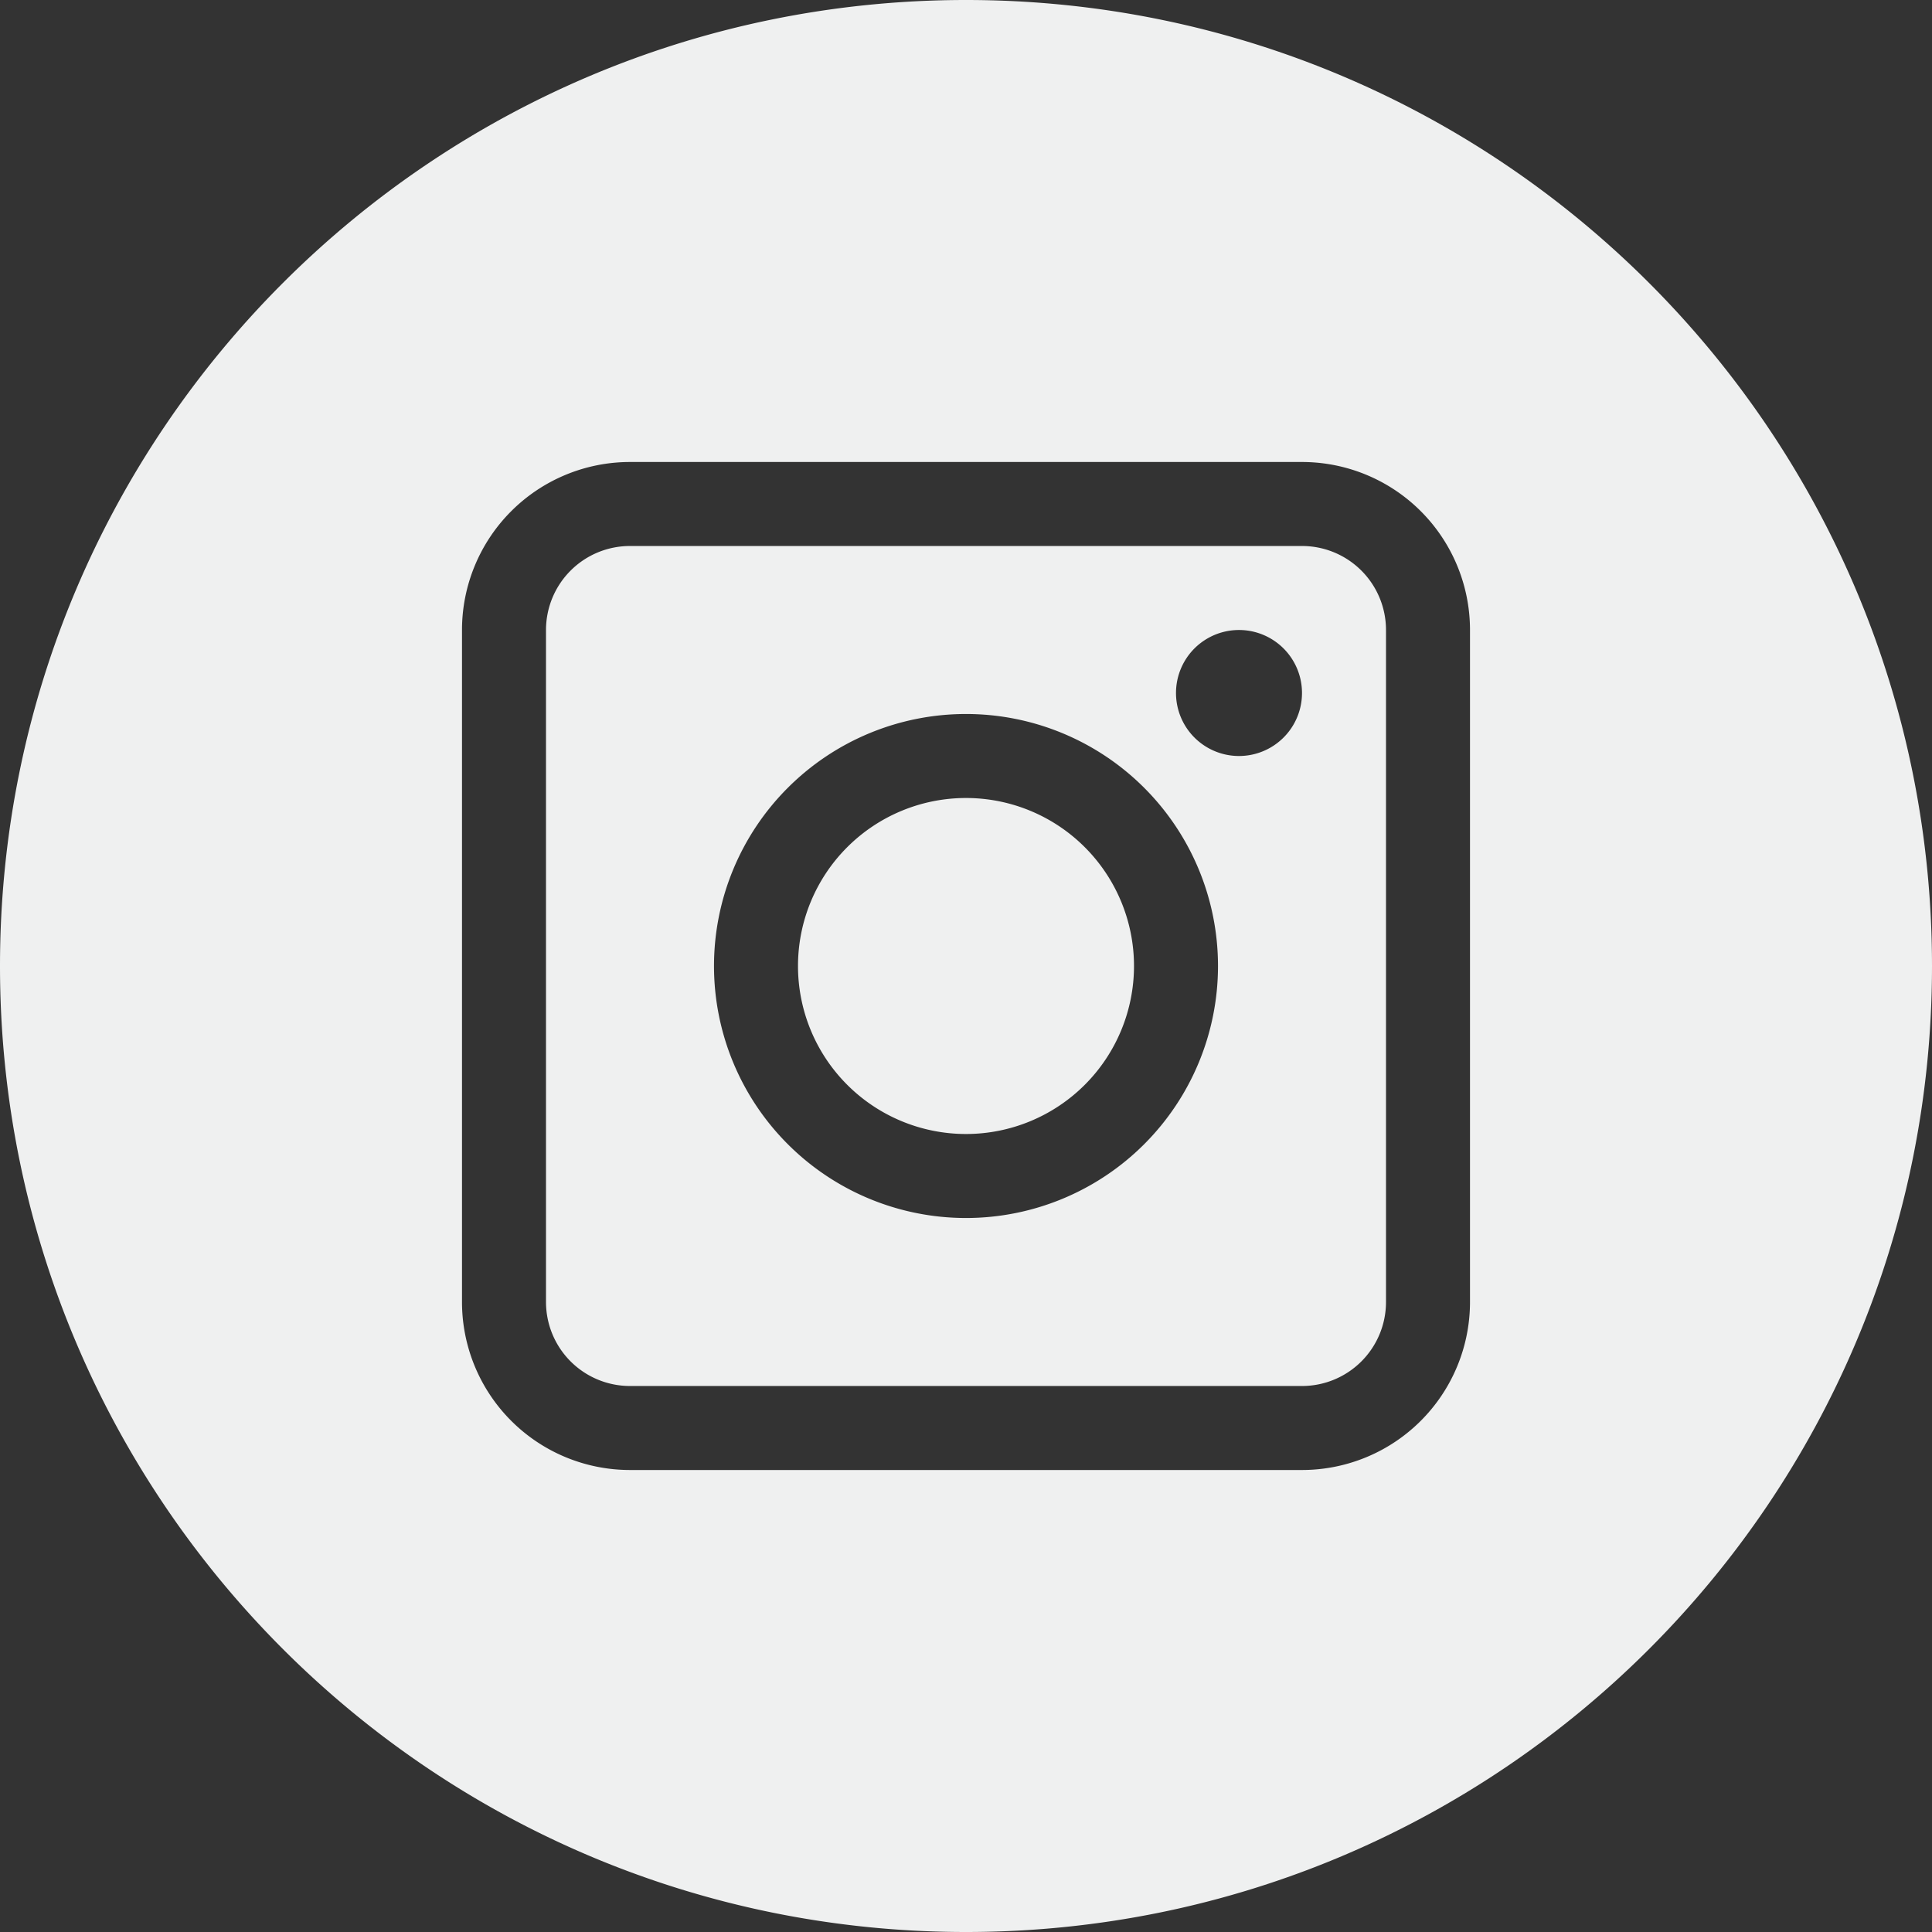
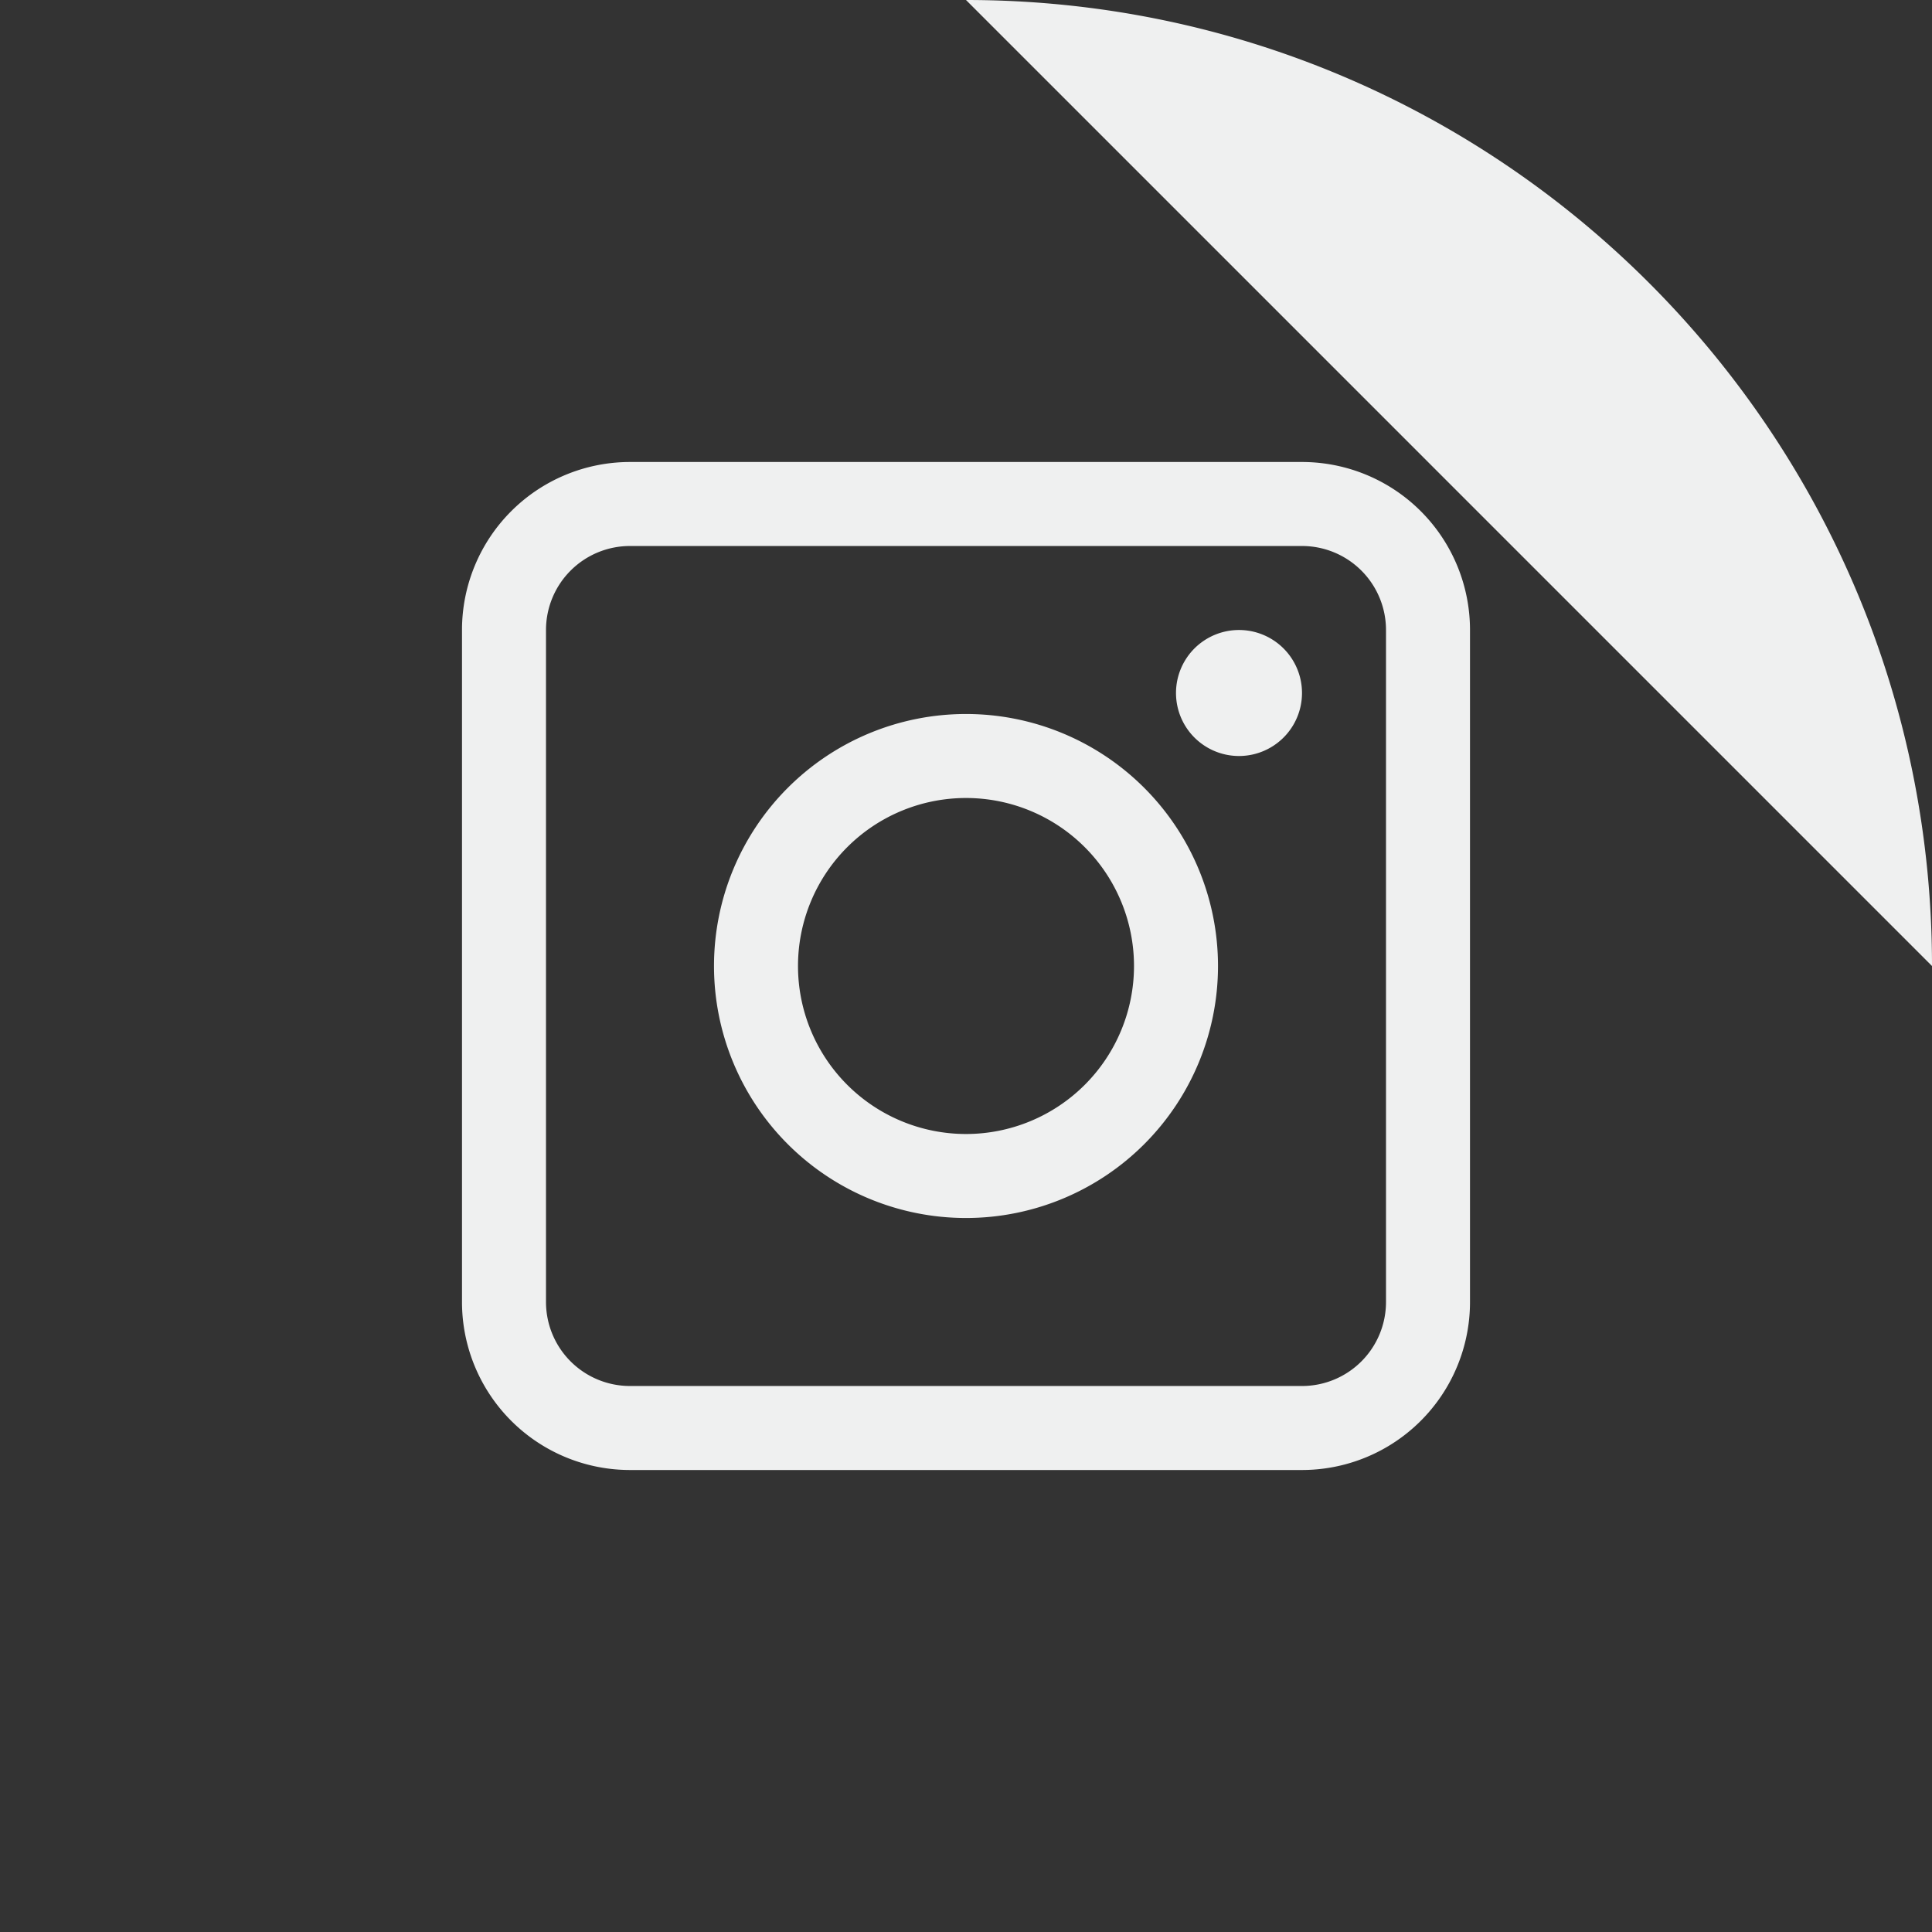
<svg xmlns="http://www.w3.org/2000/svg" width="46" height="46">
  <rect width="100%" height="100%" fill="#333333" stroke="none" />
  <g fill="none" fillRule="evenodd">
-     <path fill="#eff0f0" d="M23 0c12.703 0 23 10.297 23 23S35.703 46 23 46 0 35.703 0 23 10.297 0 23 0Zm8 11H15a4 4 0 0 0-4 4v16a4 4 0 0 0 4 4h16a4 4 0 0 0 4-4V15a4 4 0 0 0-4-4Zm0 2a2 2 0 0 1 2 2v16a2 2 0 0 1-2 2H15a2 2 0 0 1-2-2V15a2 2 0 0 1 2-2h16Zm-8 4a6 6 0 1 0 0 12 6 6 0 0 0 0-12Zm0 2a4 4 0 1 1 0 8 4 4 0 0 1 0-8Zm6.5-4a1.5 1.5 0 1 0 0 3 1.5 1.5 0 0 0 0-3Z" />
+     <path fill="#eff0f0" d="M23 0c12.703 0 23 10.297 23 23Zm8 11H15a4 4 0 0 0-4 4v16a4 4 0 0 0 4 4h16a4 4 0 0 0 4-4V15a4 4 0 0 0-4-4Zm0 2a2 2 0 0 1 2 2v16a2 2 0 0 1-2 2H15a2 2 0 0 1-2-2V15a2 2 0 0 1 2-2h16Zm-8 4a6 6 0 1 0 0 12 6 6 0 0 0 0-12Zm0 2a4 4 0 1 1 0 8 4 4 0 0 1 0-8Zm6.5-4a1.5 1.5 0 1 0 0 3 1.5 1.5 0 0 0 0-3Z" />
  </g>
</svg>